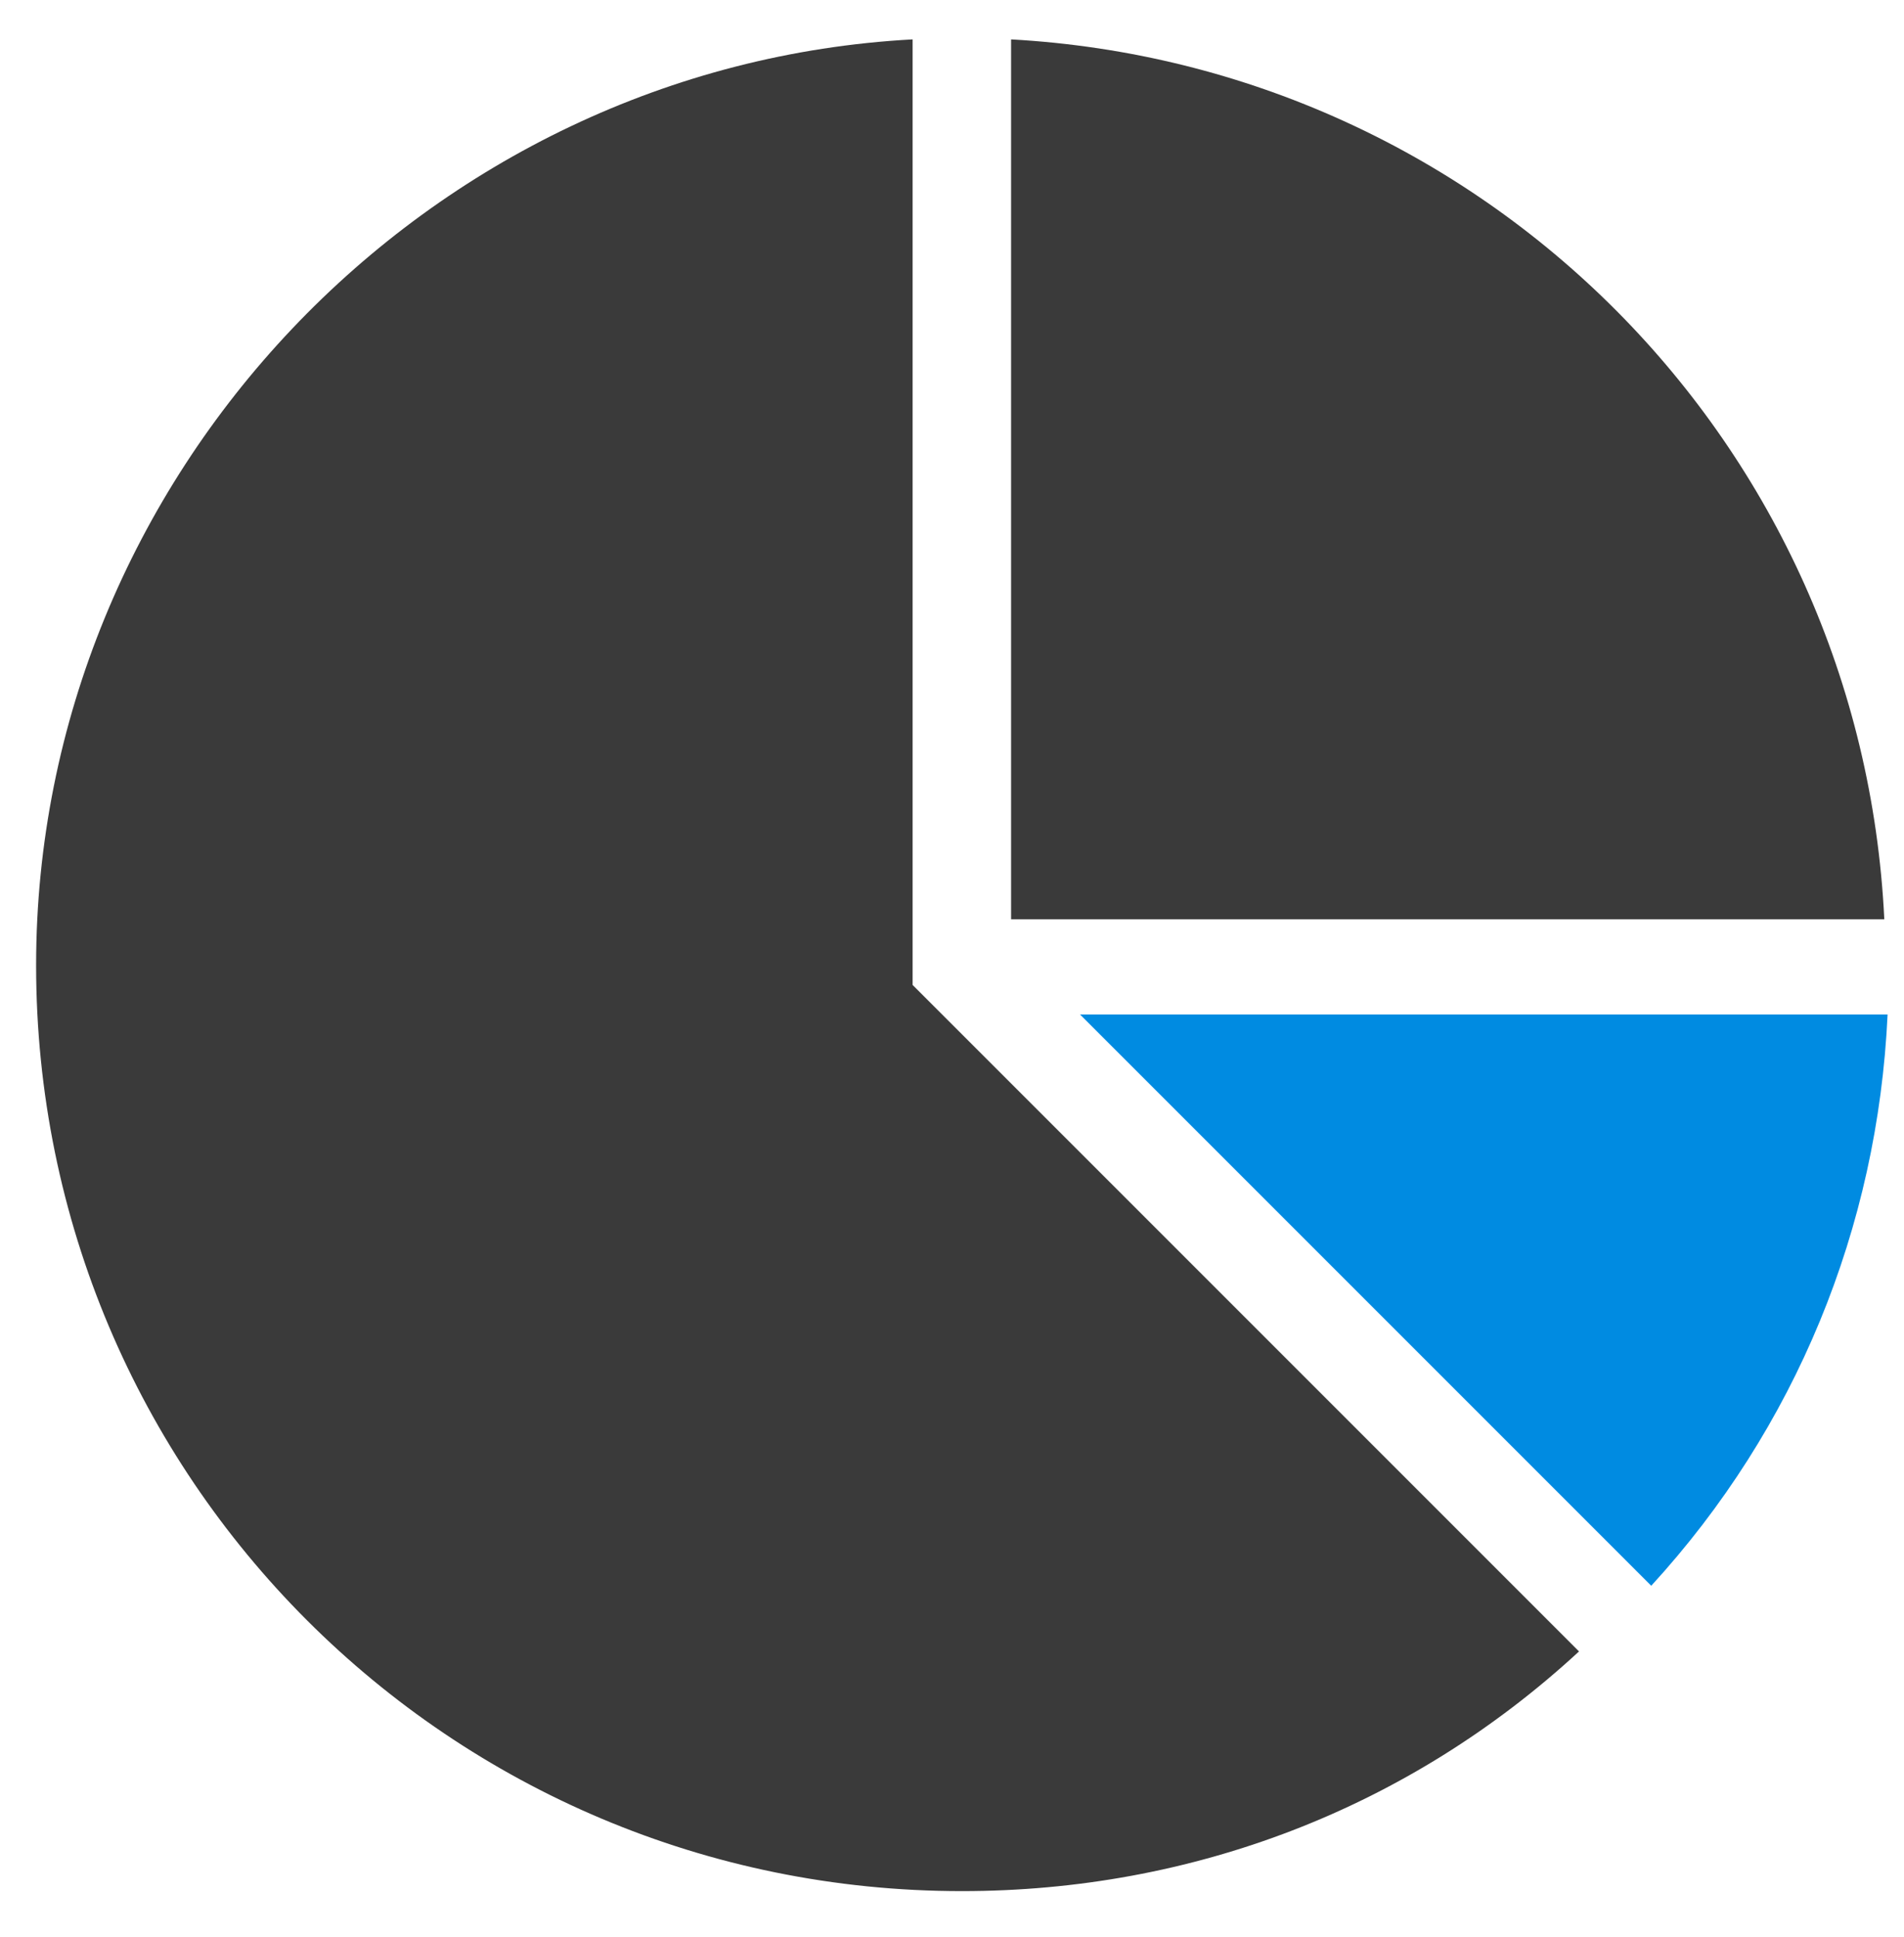
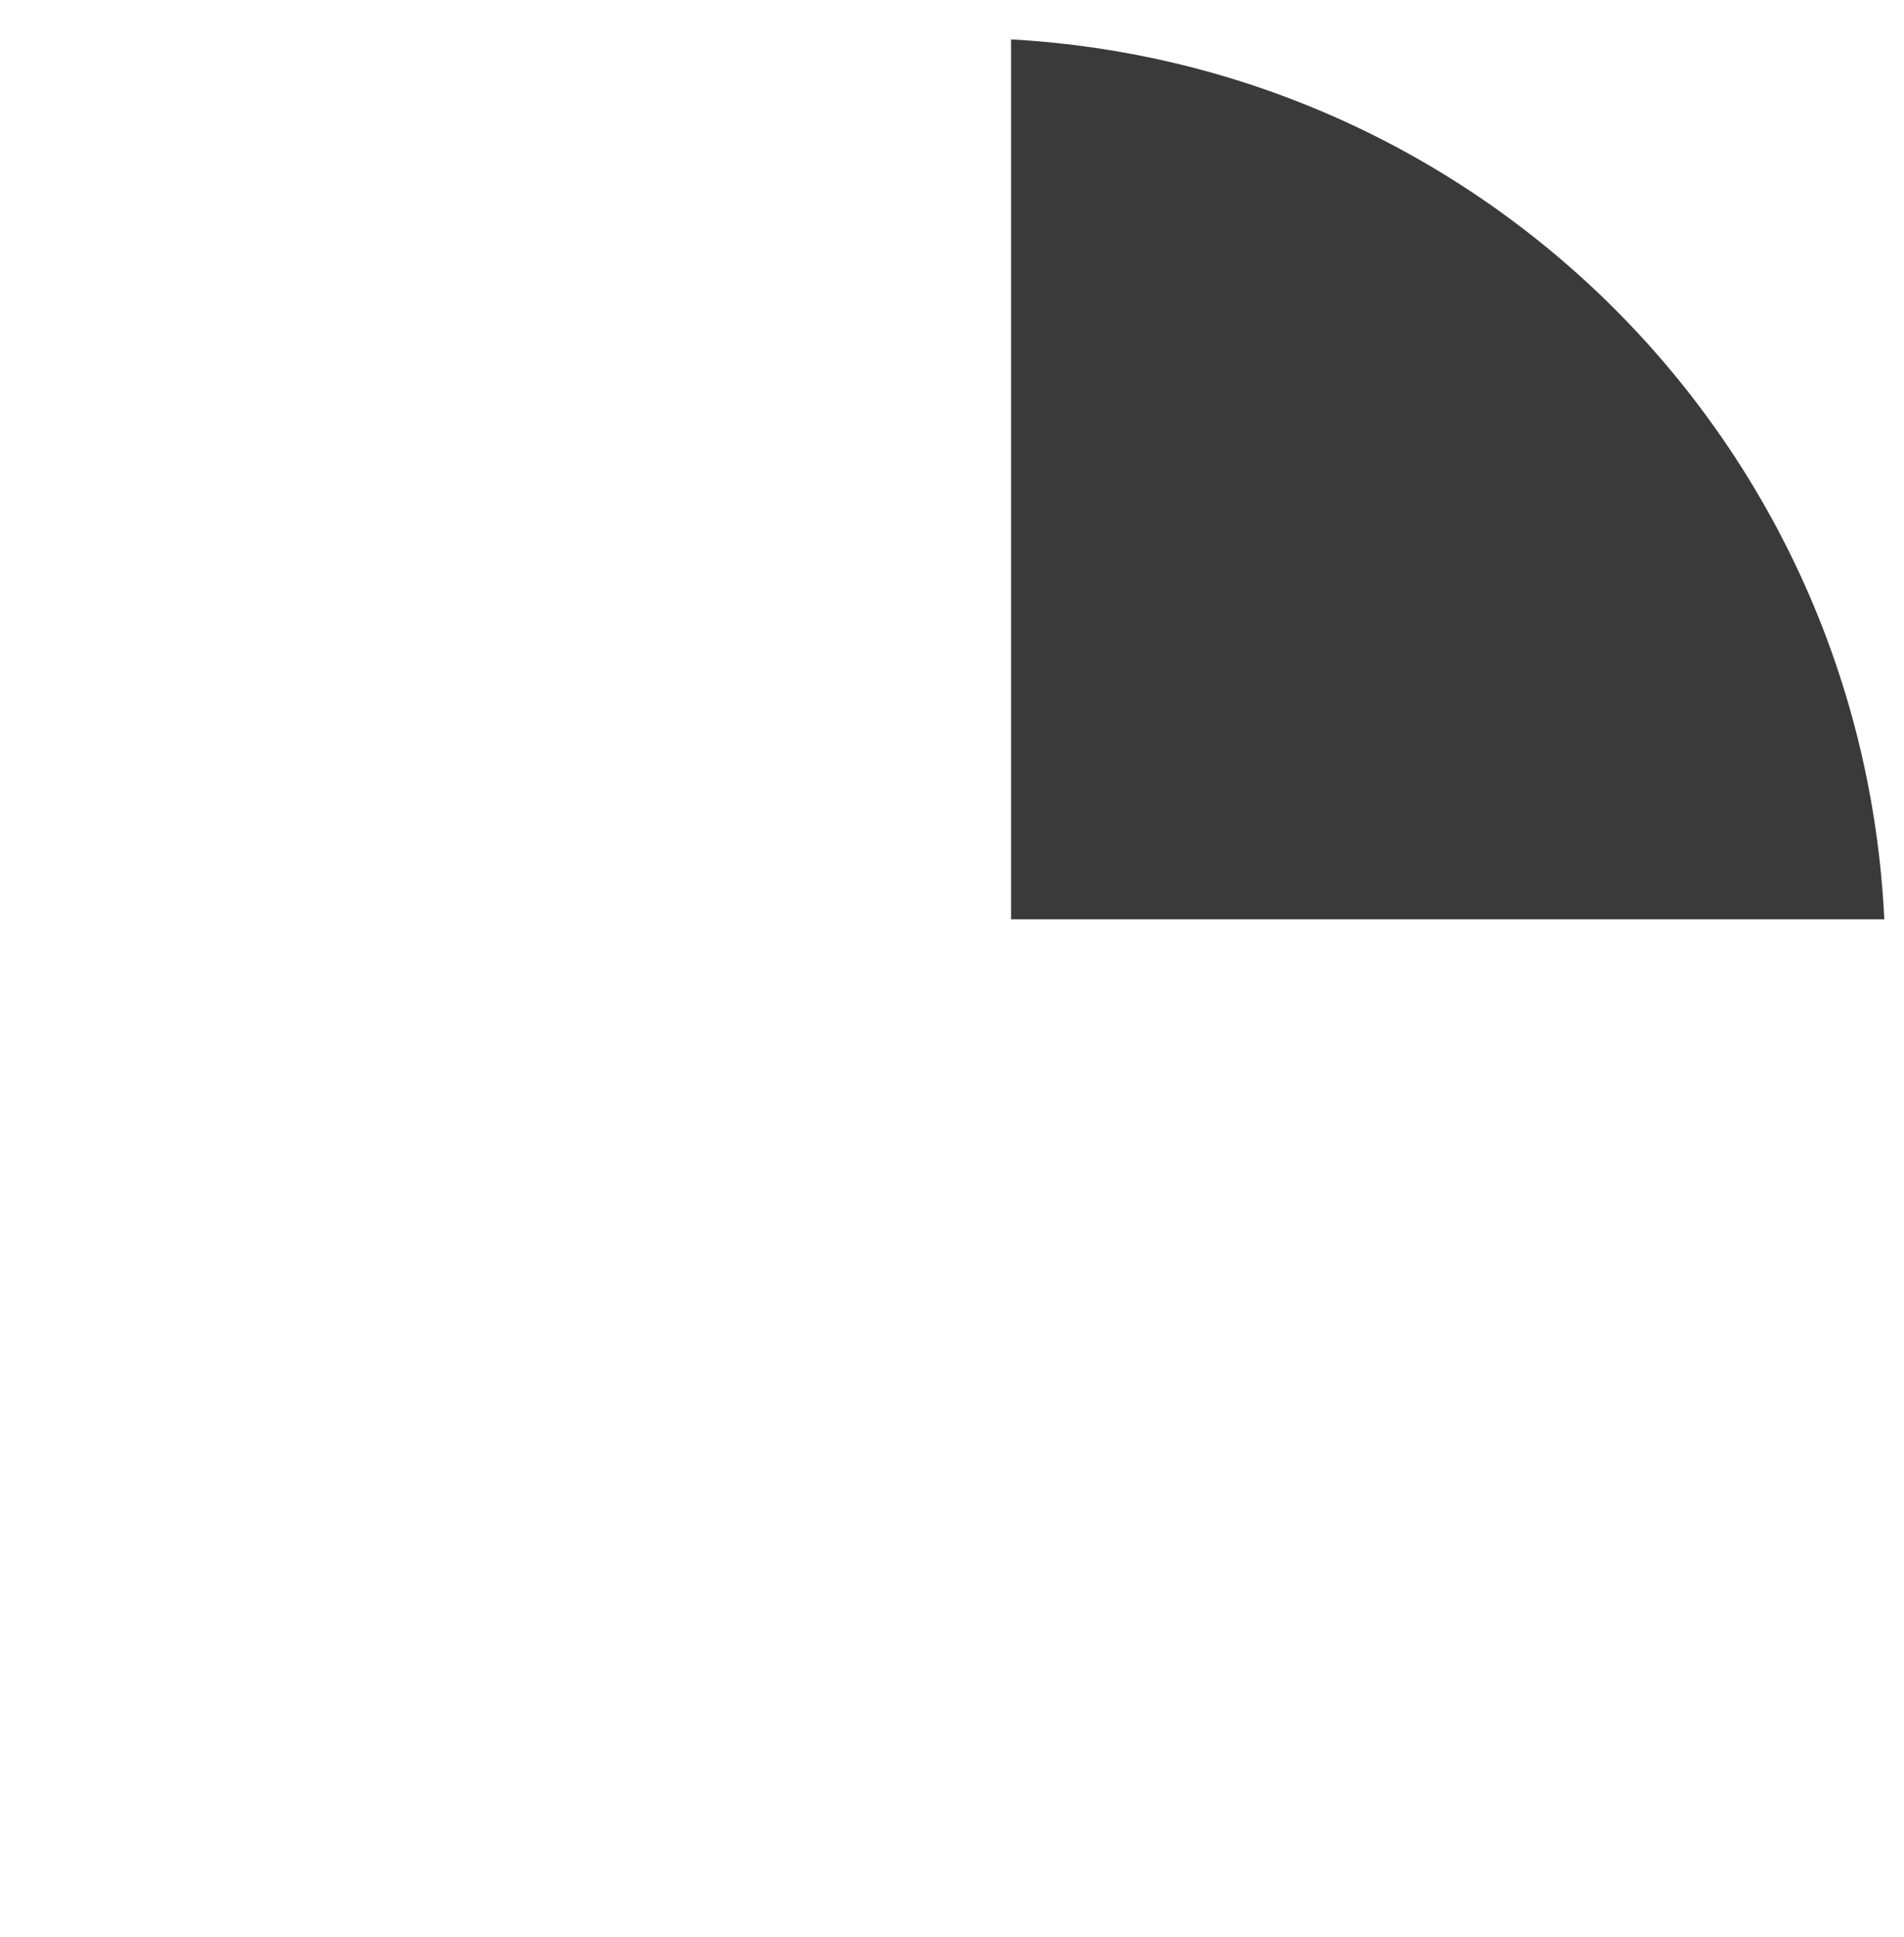
<svg xmlns="http://www.w3.org/2000/svg" version="1.1" id="Layer_1" x="0px" y="0px" viewBox="0 0 58 59" style="enable-background:new 0 0 58 59;" xml:space="preserve">
  <style type="text/css">
	.st0{fill:#F2387F;}
	.st1{fill:#008BE1;}
	.st2{fill:#EDE600;}
	.st3{fill:#45DB71;}
	.st4{fill:#300F5B;}
	.st5{fill:#111111;}
	.st6{fill:#FFFFFF;}
	.st7{fill:none;stroke:#FFFFFF;stroke-miterlimit:10;}
	.st8{fill:#230B47;}
	.st9{fill:none;stroke:#45DB71;stroke-width:2;stroke-miterlimit:10;}
	.st10{fill:#FBFDFB;}
	.st11{opacity:0.1;fill:#45DB71;}
	.st12{clip-path:url(#SVGID_00000156547929050638139940000010584810612864159145_);}
	.st13{clip-path:url(#SVGID_00000100357207046153400300000010360957113175968391_);}
	.st14{clip-path:url(#SVGID_00000097457999054756513300000015014750021890742716_);fill:#FFFFFF;}
	.st15{clip-path:url(#SVGID_00000097457999054756513300000015014750021890742716_);fill:#45DB71;}
	.st16{clip-path:url(#SVGID_00000076602342398720094430000015858097138877000379_);}
	.st17{clip-path:url(#SVGID_00000175298866498817308130000002161084208436069269_);}
	.st18{clip-path:url(#SVGID_00000132081086847429571350000016806585702910766774_);fill:#FFFFFF;}
	.st19{clip-path:url(#SVGID_00000127033842469566349270000001678717180242904238_);}
	.st20{clip-path:url(#SVGID_00000146498696326144347890000017783798747314560908_);}
	.st21{clip-path:url(#SVGID_00000178912759762164949810000009299840280077994159_);fill:#FFFFFF;}
	.st22{clip-path:url(#SVGID_00000178912759762164949810000009299840280077994159_);fill:#45DB71;}
	.st23{clip-path:url(#SVGID_00000080888192705432750040000007273385205660651438_);}
	.st24{clip-path:url(#SVGID_00000026158929506125949420000018416472577739243666_);}
	.st25{clip-path:url(#SVGID_00000048488689457032427600000002103067049869354666_);fill:#FFFFFF;}
	.st26{clip-path:url(#SVGID_00000048488689457032427600000002103067049869354666_);fill:#45DB71;}
	.st27{clip-path:url(#SVGID_00000138546668813017776990000002620395057476925114_);}
	.st28{clip-path:url(#SVGID_00000043456203169326154350000005128939252280201089_);}
	.st29{clip-path:url(#SVGID_00000148646524497282112240000017211524457763517057_);fill:#45DB71;}
	.st30{clip-path:url(#SVGID_00000148646524497282112240000017211524457763517057_);fill:#FFFFFF;}
	.st31{clip-path:url(#SVGID_00000028302749034627570010000002376538103069252267_);}
	.st32{clip-path:url(#SVGID_00000090282871706434861150000011296343315764229567_);}
	.st33{clip-path:url(#SVGID_00000018234496320767441820000012517021115750655397_);fill:#141414;}
	.st34{clip-path:url(#SVGID_00000018234496320767441820000012517021115750655397_);fill:#008BE1;}
	.st35{clip-path:url(#SVGID_00000161620385686108835280000010005615708279185063_);}
	.st36{clip-path:url(#SVGID_00000036252507173562078540000016274127263377038505_);}
	.st37{clip-path:url(#SVGID_00000008860899715349243670000013392959957771379375_);fill:#141414;}
	.st38{clip-path:url(#SVGID_00000042730050429787752190000007954644973781085102_);}
	.st39{clip-path:url(#SVGID_00000144329093338786698620000014888579682963292810_);}
	.st40{clip-path:url(#SVGID_00000039134065388525542780000004580882406558485926_);fill:#141414;}
	.st41{clip-path:url(#SVGID_00000039134065388525542780000004580882406558485926_);fill:#008BE1;}
	.st42{fill:#1A1F20;}
	.st43{fill:none;stroke:#000000;stroke-miterlimit:10;}
	.st44{fill:none;stroke:#FFFFFF;stroke-width:1.348;stroke-linecap:round;stroke-linejoin:round;stroke-miterlimit:10;}
	.st45{fill:none;stroke:#FFFFFF;stroke-width:1.348;stroke-linejoin:round;stroke-miterlimit:10;}
	.st46{fill:none;stroke:#FFFFFF;stroke-width:1.348;stroke-linejoin:round;stroke-miterlimit:10;}
	.st47{fill:none;stroke:#45DB71;stroke-width:1.348;stroke-linecap:round;stroke-linejoin:round;stroke-miterlimit:10;}
	.st48{fill:#3A3A3A;}
	.st49{fill:#D5D5D0;}
	.st50{opacity:0.8;fill:#FFFFFF;}
	.st51{opacity:0.8;}
	.st52{opacity:0.7;fill:#FFFFFF;}
	.st53{filter:url(#Adobe_OpacityMaskFilter);}
	.st54{fill-rule:evenodd;clip-rule:evenodd;fill:#FFFFFF;}
	.st55{mask:url(#b_00000183955866372333249590000012316500142325682827_);fill:#FFFFFF;}
	.st56{filter:url(#Adobe_OpacityMaskFilter_00000059993890798341287590000013941136692732270223_);}
	.st57{mask:url(#d_00000129900830730405480520000014623301054676182715_);fill:#FFFFFF;}
	.st58{filter:url(#Adobe_OpacityMaskFilter_00000005230727093401848200000007668346131721657993_);}
	.st59{mask:url(#f_00000172432242374768209830000015039172946061248441_);fill:#FFFFFF;}
	.st60{fill:#005B94;}
	.st61{fill:none;}
	.st62{filter:url(#Adobe_OpacityMaskFilter_00000093886322600757456850000007073725801128767413_);}
	.st63{mask:url(#b_00000121242914474656648360000005555763708798657726_);fill:#FFFFFF;}
	.st64{filter:url(#Adobe_OpacityMaskFilter_00000072238114457327048710000004339568610425159059_);}
	.st65{mask:url(#d_00000108993635279581592850000016963696059047656630_);fill:#FFFFFF;}
	.st66{filter:url(#Adobe_OpacityMaskFilter_00000064337229773106570240000007168754572659371669_);}
	.st67{mask:url(#f_00000057868554823050175350000007210296028907392407_);fill:#FFFFFF;}
	.st68{fill:#F2F2F2;}
	.st69{fill:#141414;}
	.st70{fill:none;stroke:#141414;stroke-miterlimit:10;}
	.st71{fill:#383838;}
	.st72{clip-path:url(#SVGID_00000170977123117111100950000011544569710951959450_);}
	.st73{fill:#F7F7F7;}
	.st74{fill:none;stroke:#3A3A3A;stroke-width:2;stroke-miterlimit:10;}
	.st75{fill:none;stroke:#005B94;stroke-width:2;stroke-miterlimit:10;}
	.st76{filter:url(#Adobe_OpacityMaskFilter_00000007413056148938239610000005888119383536275367_);}
	.st77{mask:url(#b_00000122683658893622176050000005990580495026267063_);fill:#FFFFFF;}
	.st78{filter:url(#Adobe_OpacityMaskFilter_00000152944460808404543030000006175457129466726027_);}
	.st79{mask:url(#d_00000127004082412718571410000003230123972563525785_);fill:#FFFFFF;}
	.st80{filter:url(#Adobe_OpacityMaskFilter_00000134243398677353485980000001283119475332232365_);}
	.st81{mask:url(#f_00000152984264307359400410000012739720966617314183_);fill:#FFFFFF;}
	.st82{clip-path:url(#SVGID_00000161629102021815248710000006904544380840960133_);}
	.st83{filter:url(#Adobe_OpacityMaskFilter_00000116232183667064338220000014498571691975012494_);}
	.st84{mask:url(#b_00000066517617357638559560000012152235722219141300_);fill:#FFFFFF;}
	.st85{filter:url(#Adobe_OpacityMaskFilter_00000080167770198383857110000005246044726688738690_);}
	.st86{mask:url(#d_00000007428777862180621530000006530606128060806551_);fill:#FFFFFF;}
	.st87{filter:url(#Adobe_OpacityMaskFilter_00000154388298685391754480000007708795587343201939_);}
	.st88{mask:url(#f_00000153699184550364060550000007984742465594433679_);fill:#FFFFFF;}
	.st89{clip-path:url(#SVGID_00000106847819908804474770000018058140766320324019_);}
	.st90{clip-path:url(#SVGID_00000009549149962013505410000010471861500023445168_);}
	.st91{clip-path:url(#SVGID_00000165947802725154973190000011100109339141604024_);}
	.st92{clip-path:url(#SVGID_00000124862350343906403060000001088577696038305152_);fill:#367CB8;}
	.st93{clip-path:url(#SVGID_00000124862350343906403060000001088577696038305152_);fill:#347BB7;}
	.st94{clip-path:url(#SVGID_00000124862350343906403060000001088577696038305152_);fill:#333333;}
	.st95{clip-path:url(#SVGID_00000006695835742578354140000003127306846234050481_);}
	.st96{filter:url(#Adobe_OpacityMaskFilter_00000137814905644301934130000009060197481243833770_);}
	.st97{mask:url(#b_00000010306947736890099170000016203247043504488893_);fill:#FFFFFF;}
	.st98{filter:url(#Adobe_OpacityMaskFilter_00000114778968127200734950000006540864410537122222_);}
	.st99{mask:url(#d_00000160162238667356134670000014552674989974974100_);fill:#FFFFFF;}
	.st100{filter:url(#Adobe_OpacityMaskFilter_00000150792883062328167070000015791984746191777701_);}
	.st101{mask:url(#f_00000025444331539208734850000015977295149505420950_);fill:#FFFFFF;}
	.st102{fill:#F7F7F7;stroke:#383838;stroke-miterlimit:10;}
	.st103{fill:#FFFFFF;stroke:#000000;stroke-miterlimit:10;}
	.st104{fill:#231F20;}
</style>
  <g>
-     <path class="st48" d="M27.8,1.2C13,2,1.1,14.5,1.1,29.4c0,15.6,12.6,28.2,28.2,28.2c7,0,13.6-2.5,18.8-7.3L27.8,30V1.2L27.8,1.2   L27.8,1.2z" />
    <path class="st48" d="M30.8,1.2V28h26.6C56.7,13.5,45.2,2,30.8,1.2L30.8,1.2z" />
-     <path class="st1" d="M32.9,30.9l17.4,17.4c4.4-4.8,6.9-10.9,7.2-17.4H32.9L32.9,30.9L32.9,30.9z" />
    <polygon class="st61" points="-7,65.1 65,65.1 65,-6.9 -7,-6.9 -7,65.1  " />
  </g>
</svg>